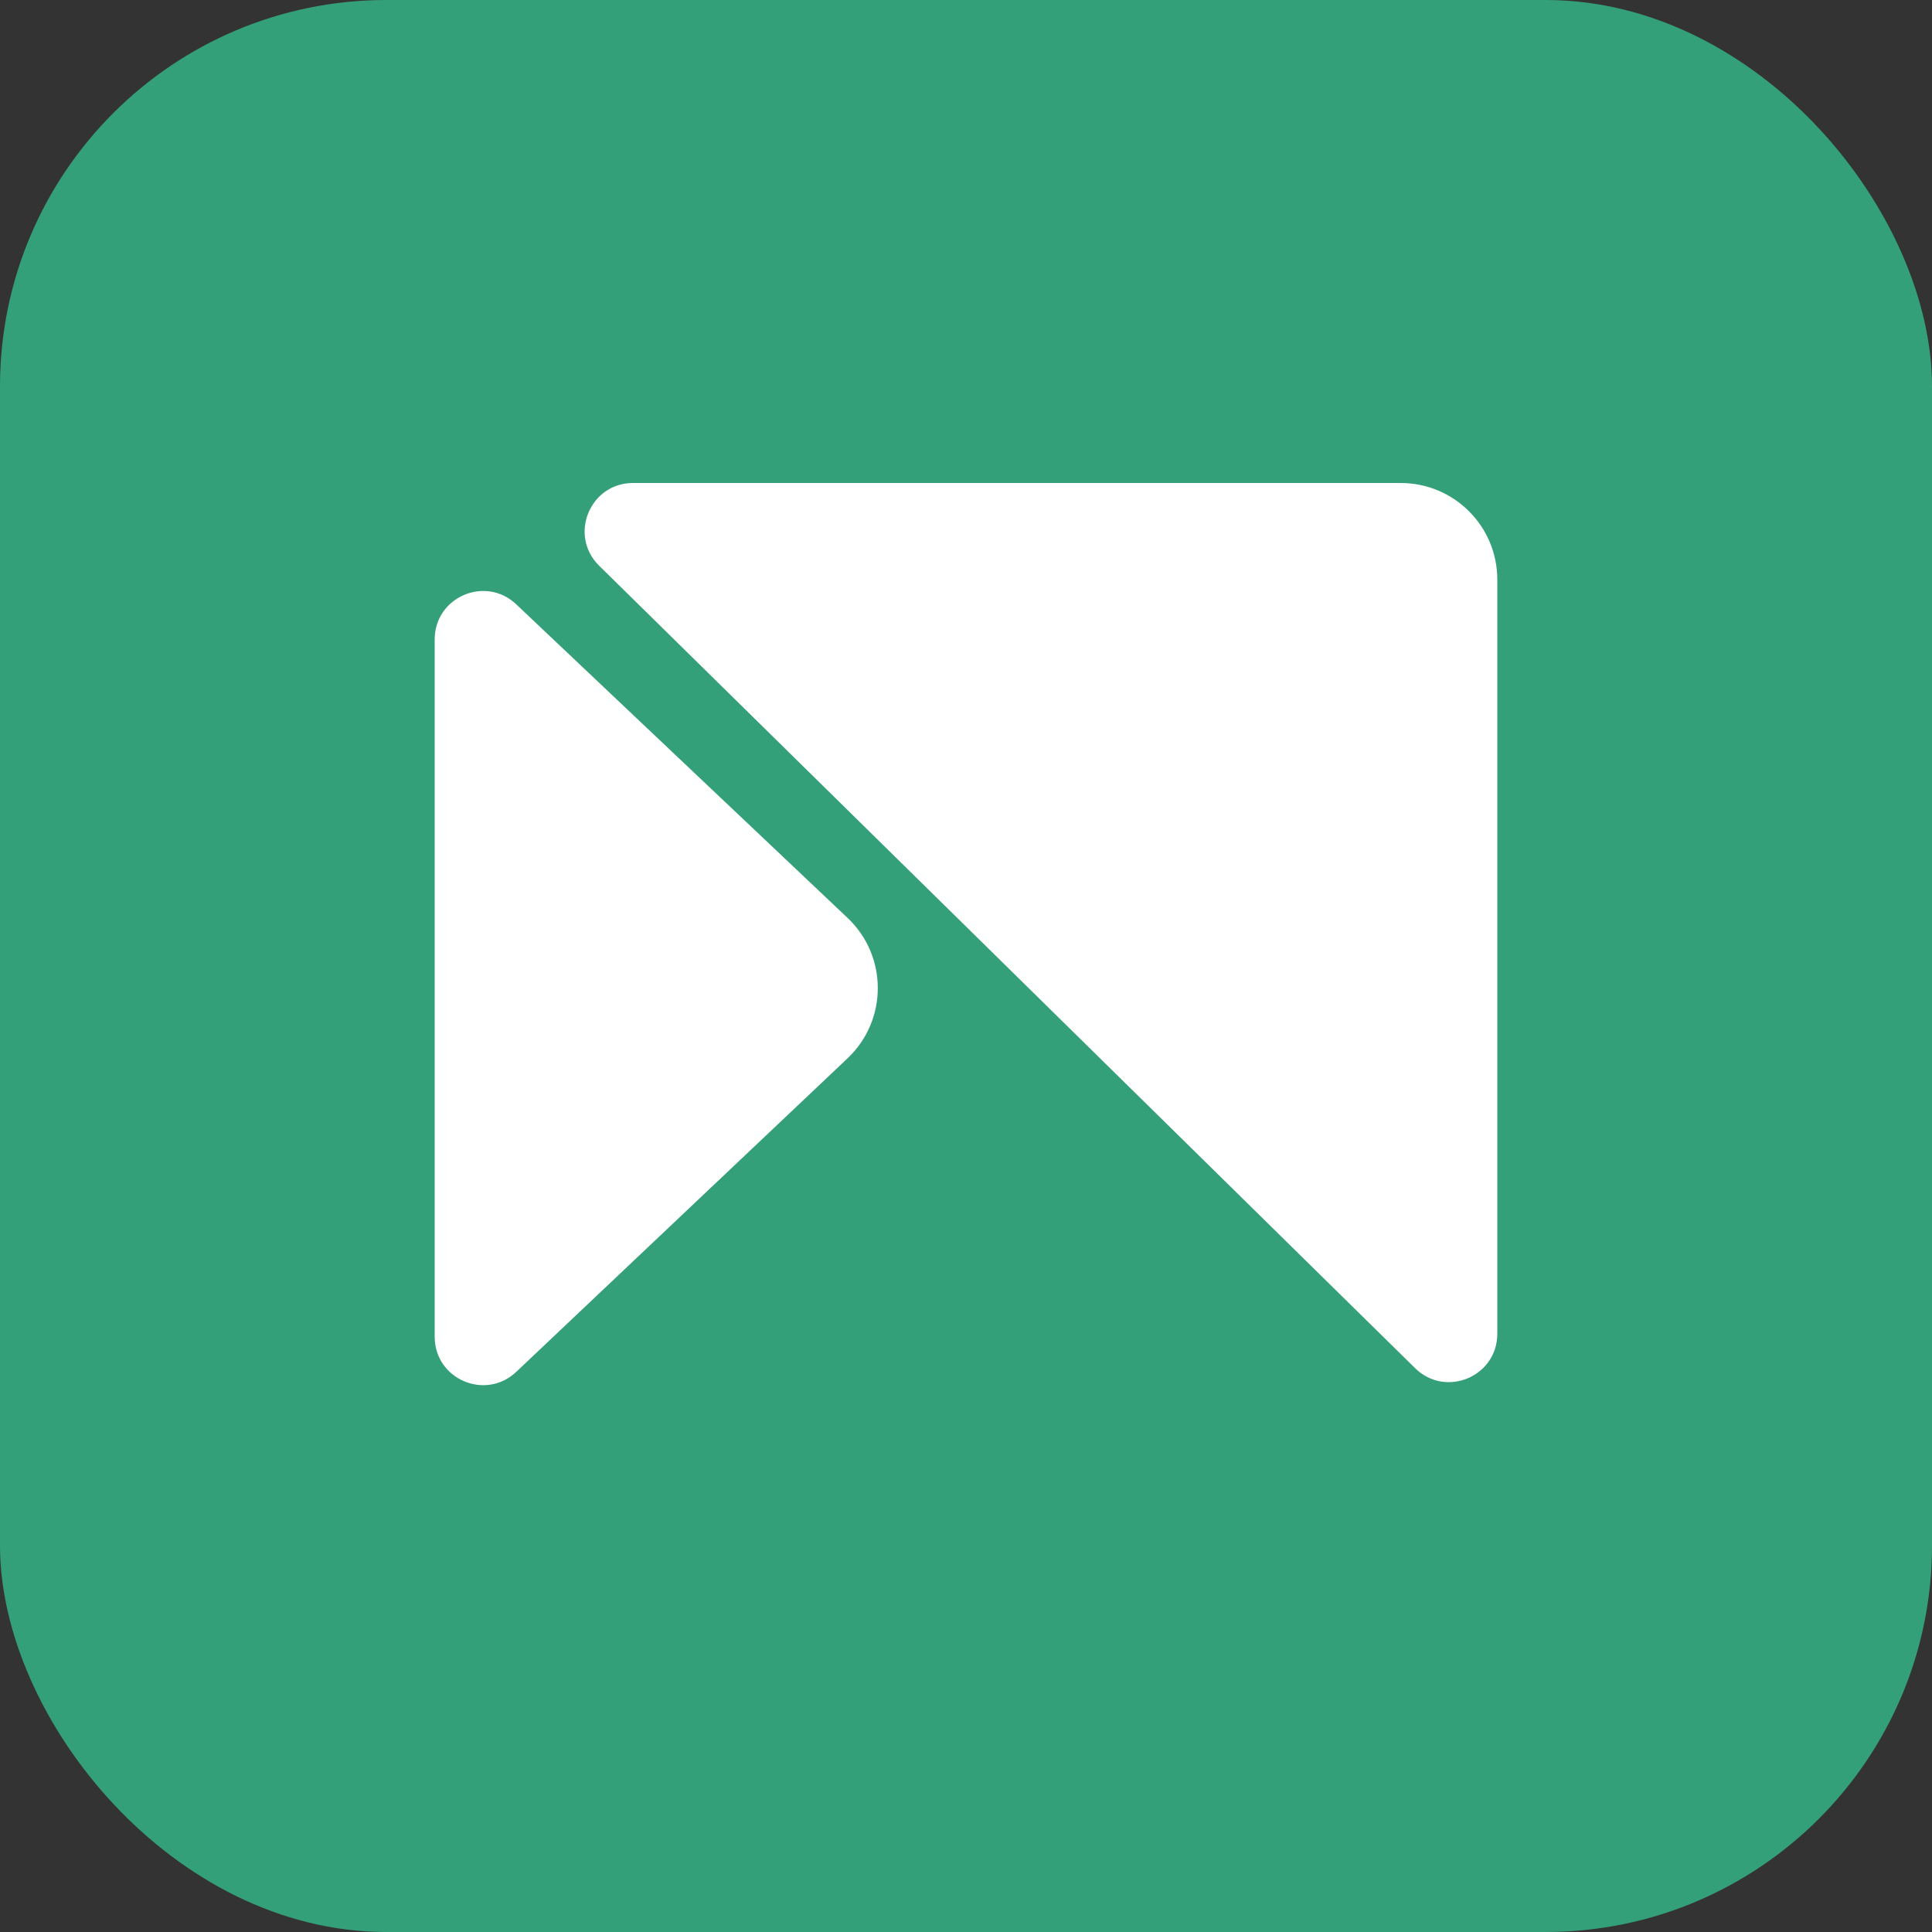
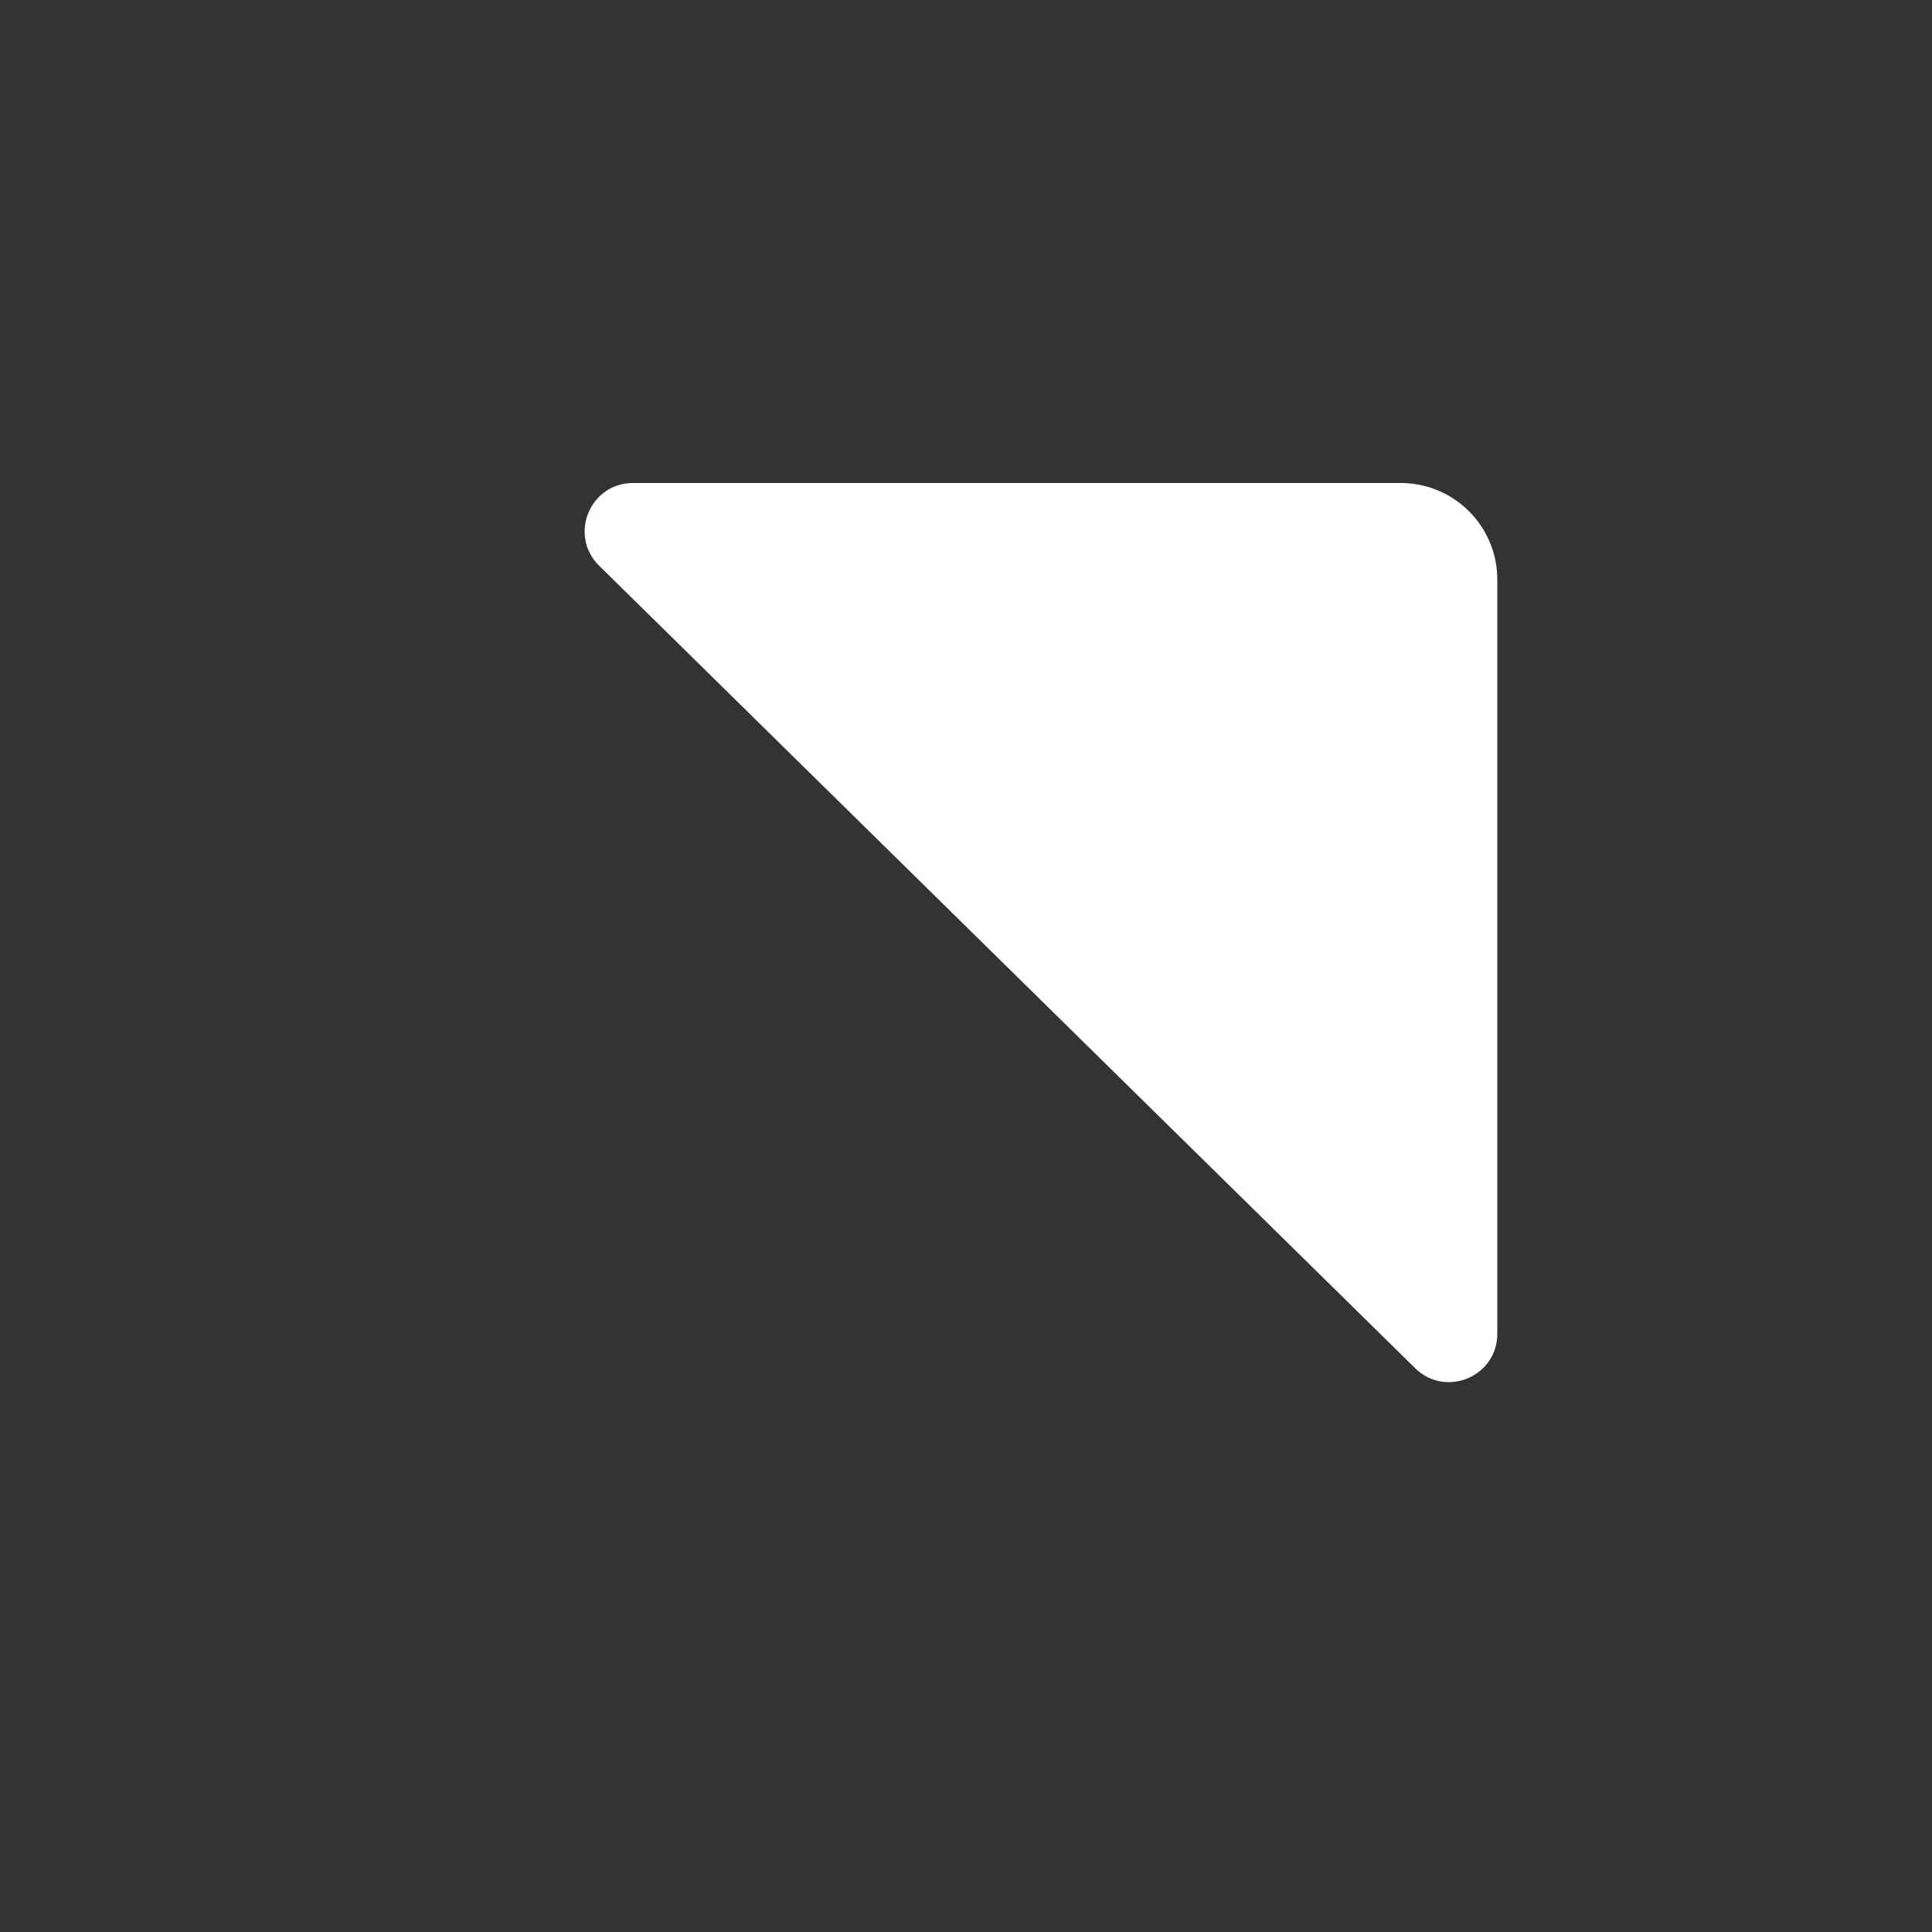
<svg xmlns="http://www.w3.org/2000/svg" width="40" height="40" viewBox="0 0 40 40" fill="none">
  <rect x="0" y="0" width="40" height="40" fill="#333333" stroke="none" />
-   <rect width="40" height="40" rx="8" fill="#34A079" />
-   <path d="M10.687 12.511C10.05 11.908 9 12.36 9 13.238L9 27.677C9 28.555 10.05 29.006 10.688 28.403L17.549 21.91C18.382 21.121 18.382 19.794 17.549 19.005L10.687 12.511Z" fill="white" />
  <path d="M29.299 28.327C29.931 28.949 31 28.501 31 27.614V12C31 10.895 30.105 10 29 10H13.106C12.211 10 11.767 11.085 12.405 11.713L29.299 28.327Z" fill="white" />
</svg>